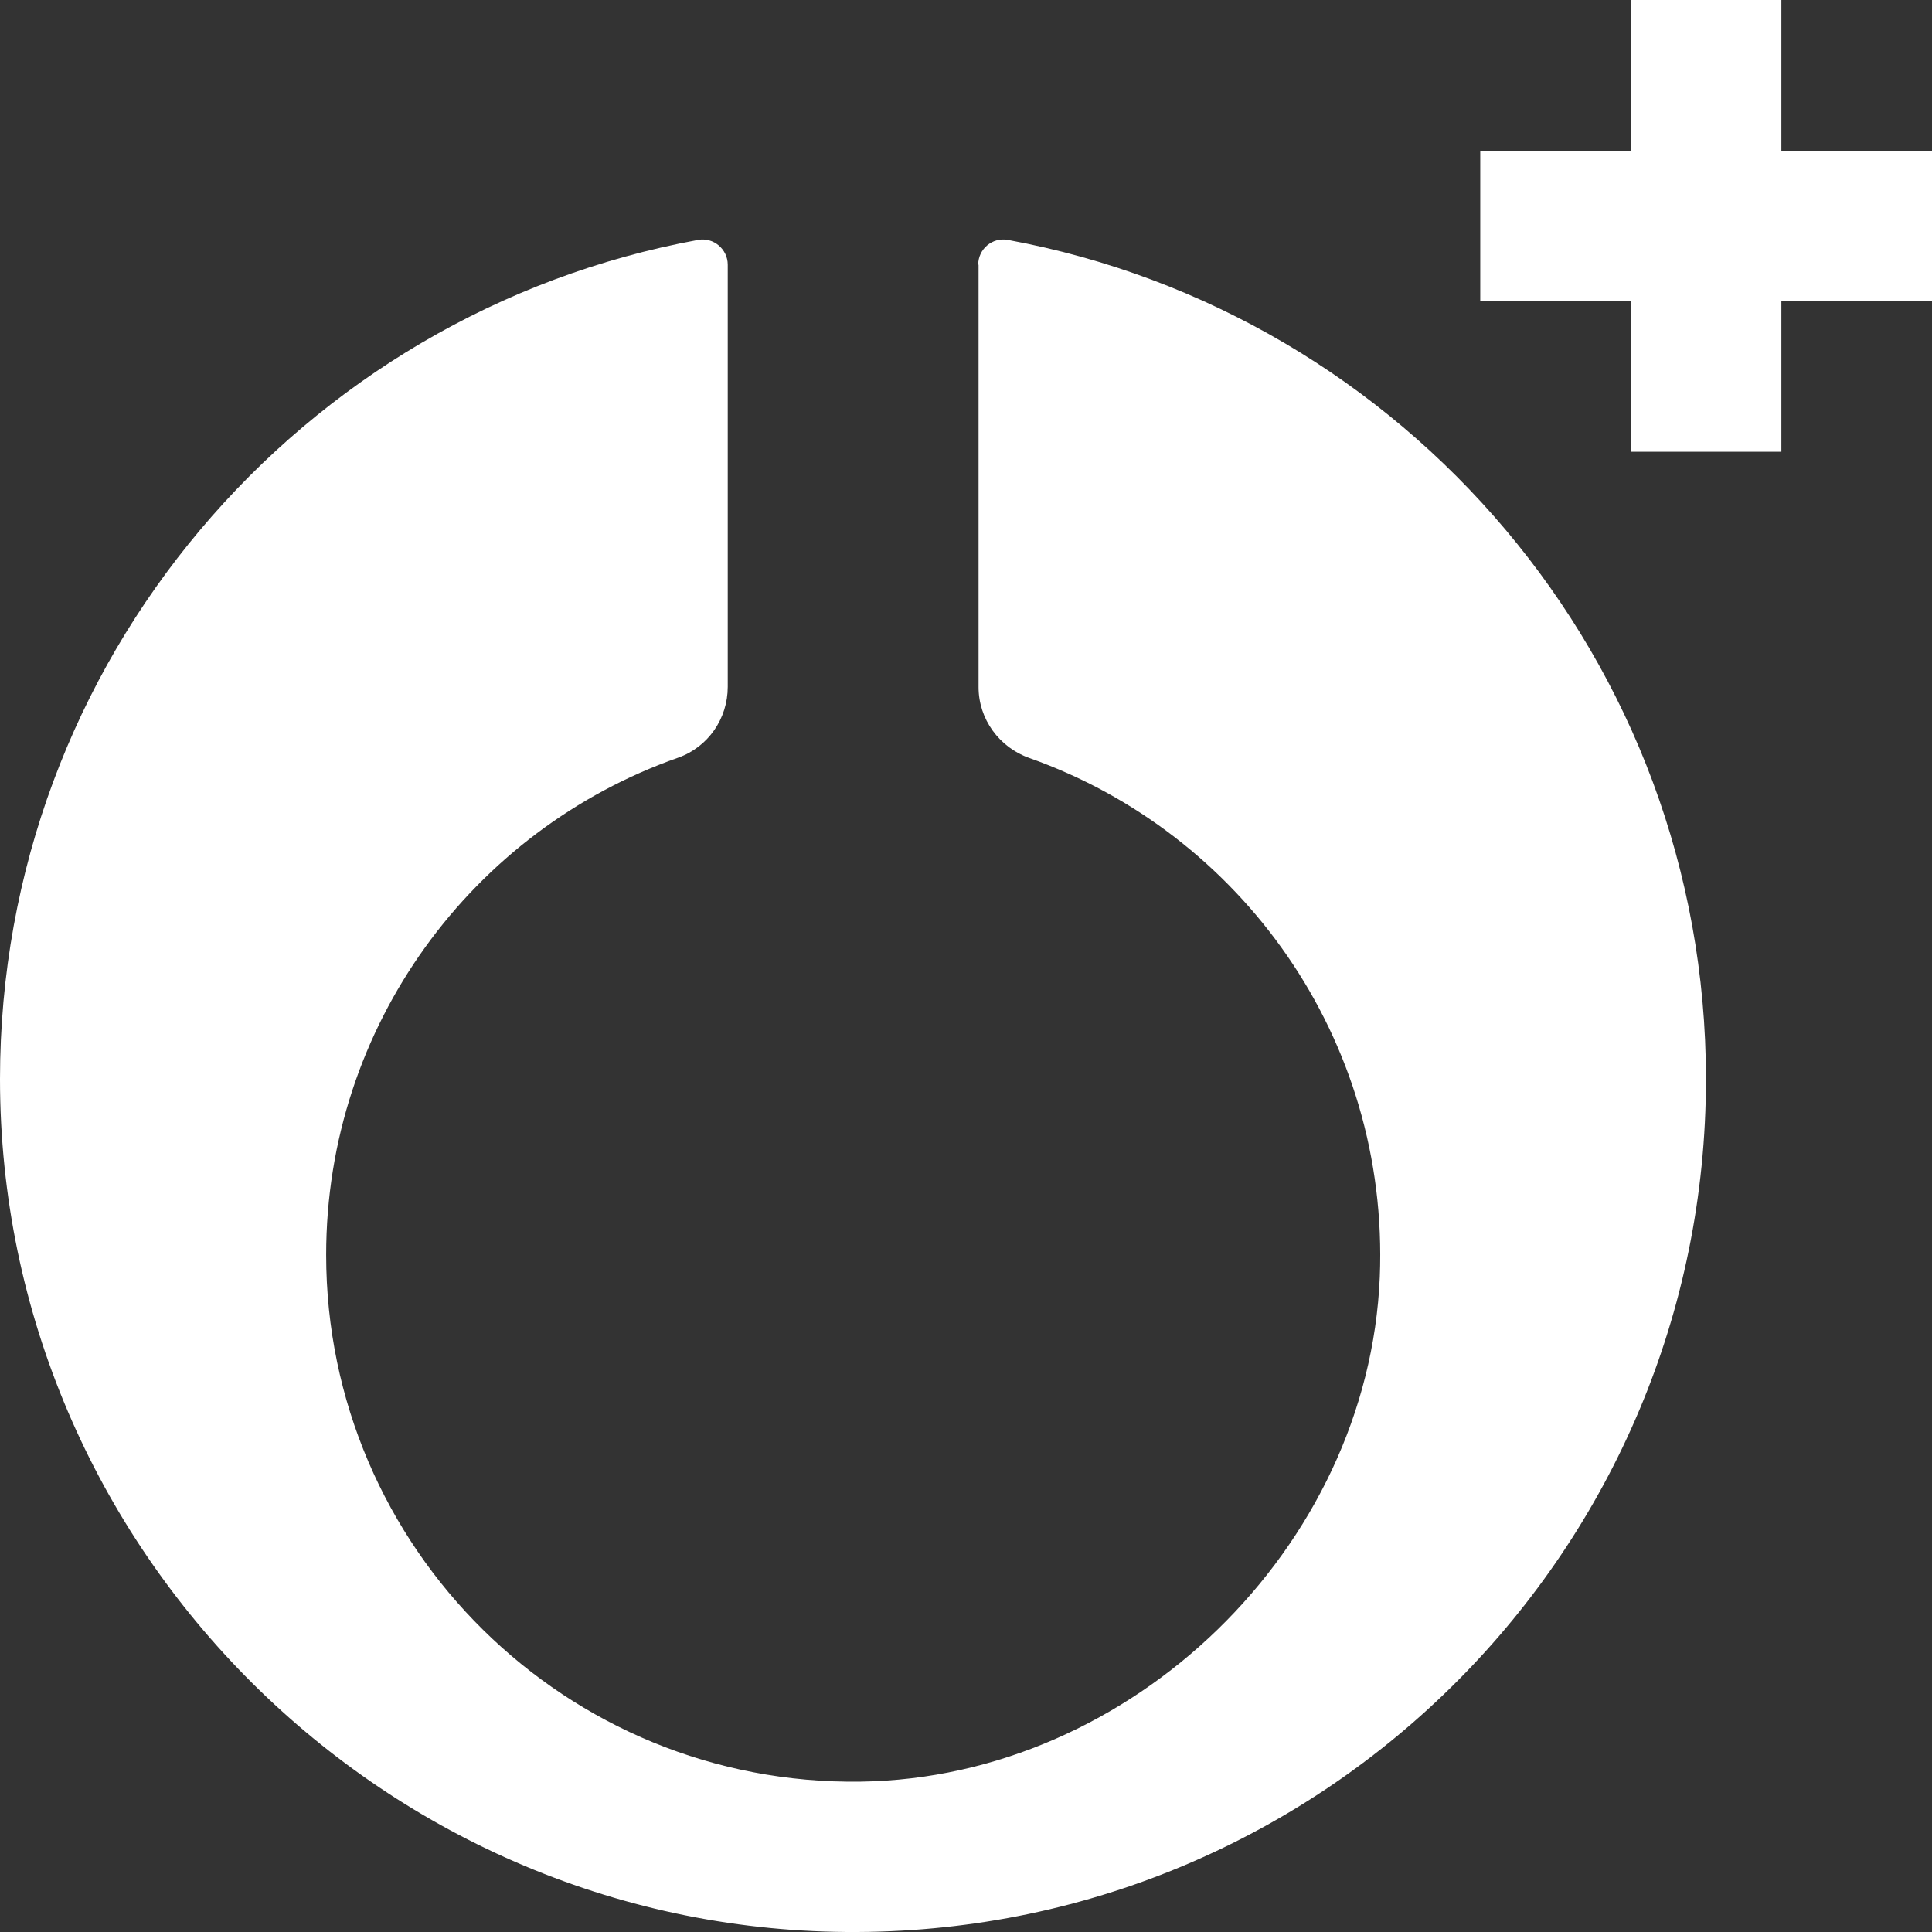
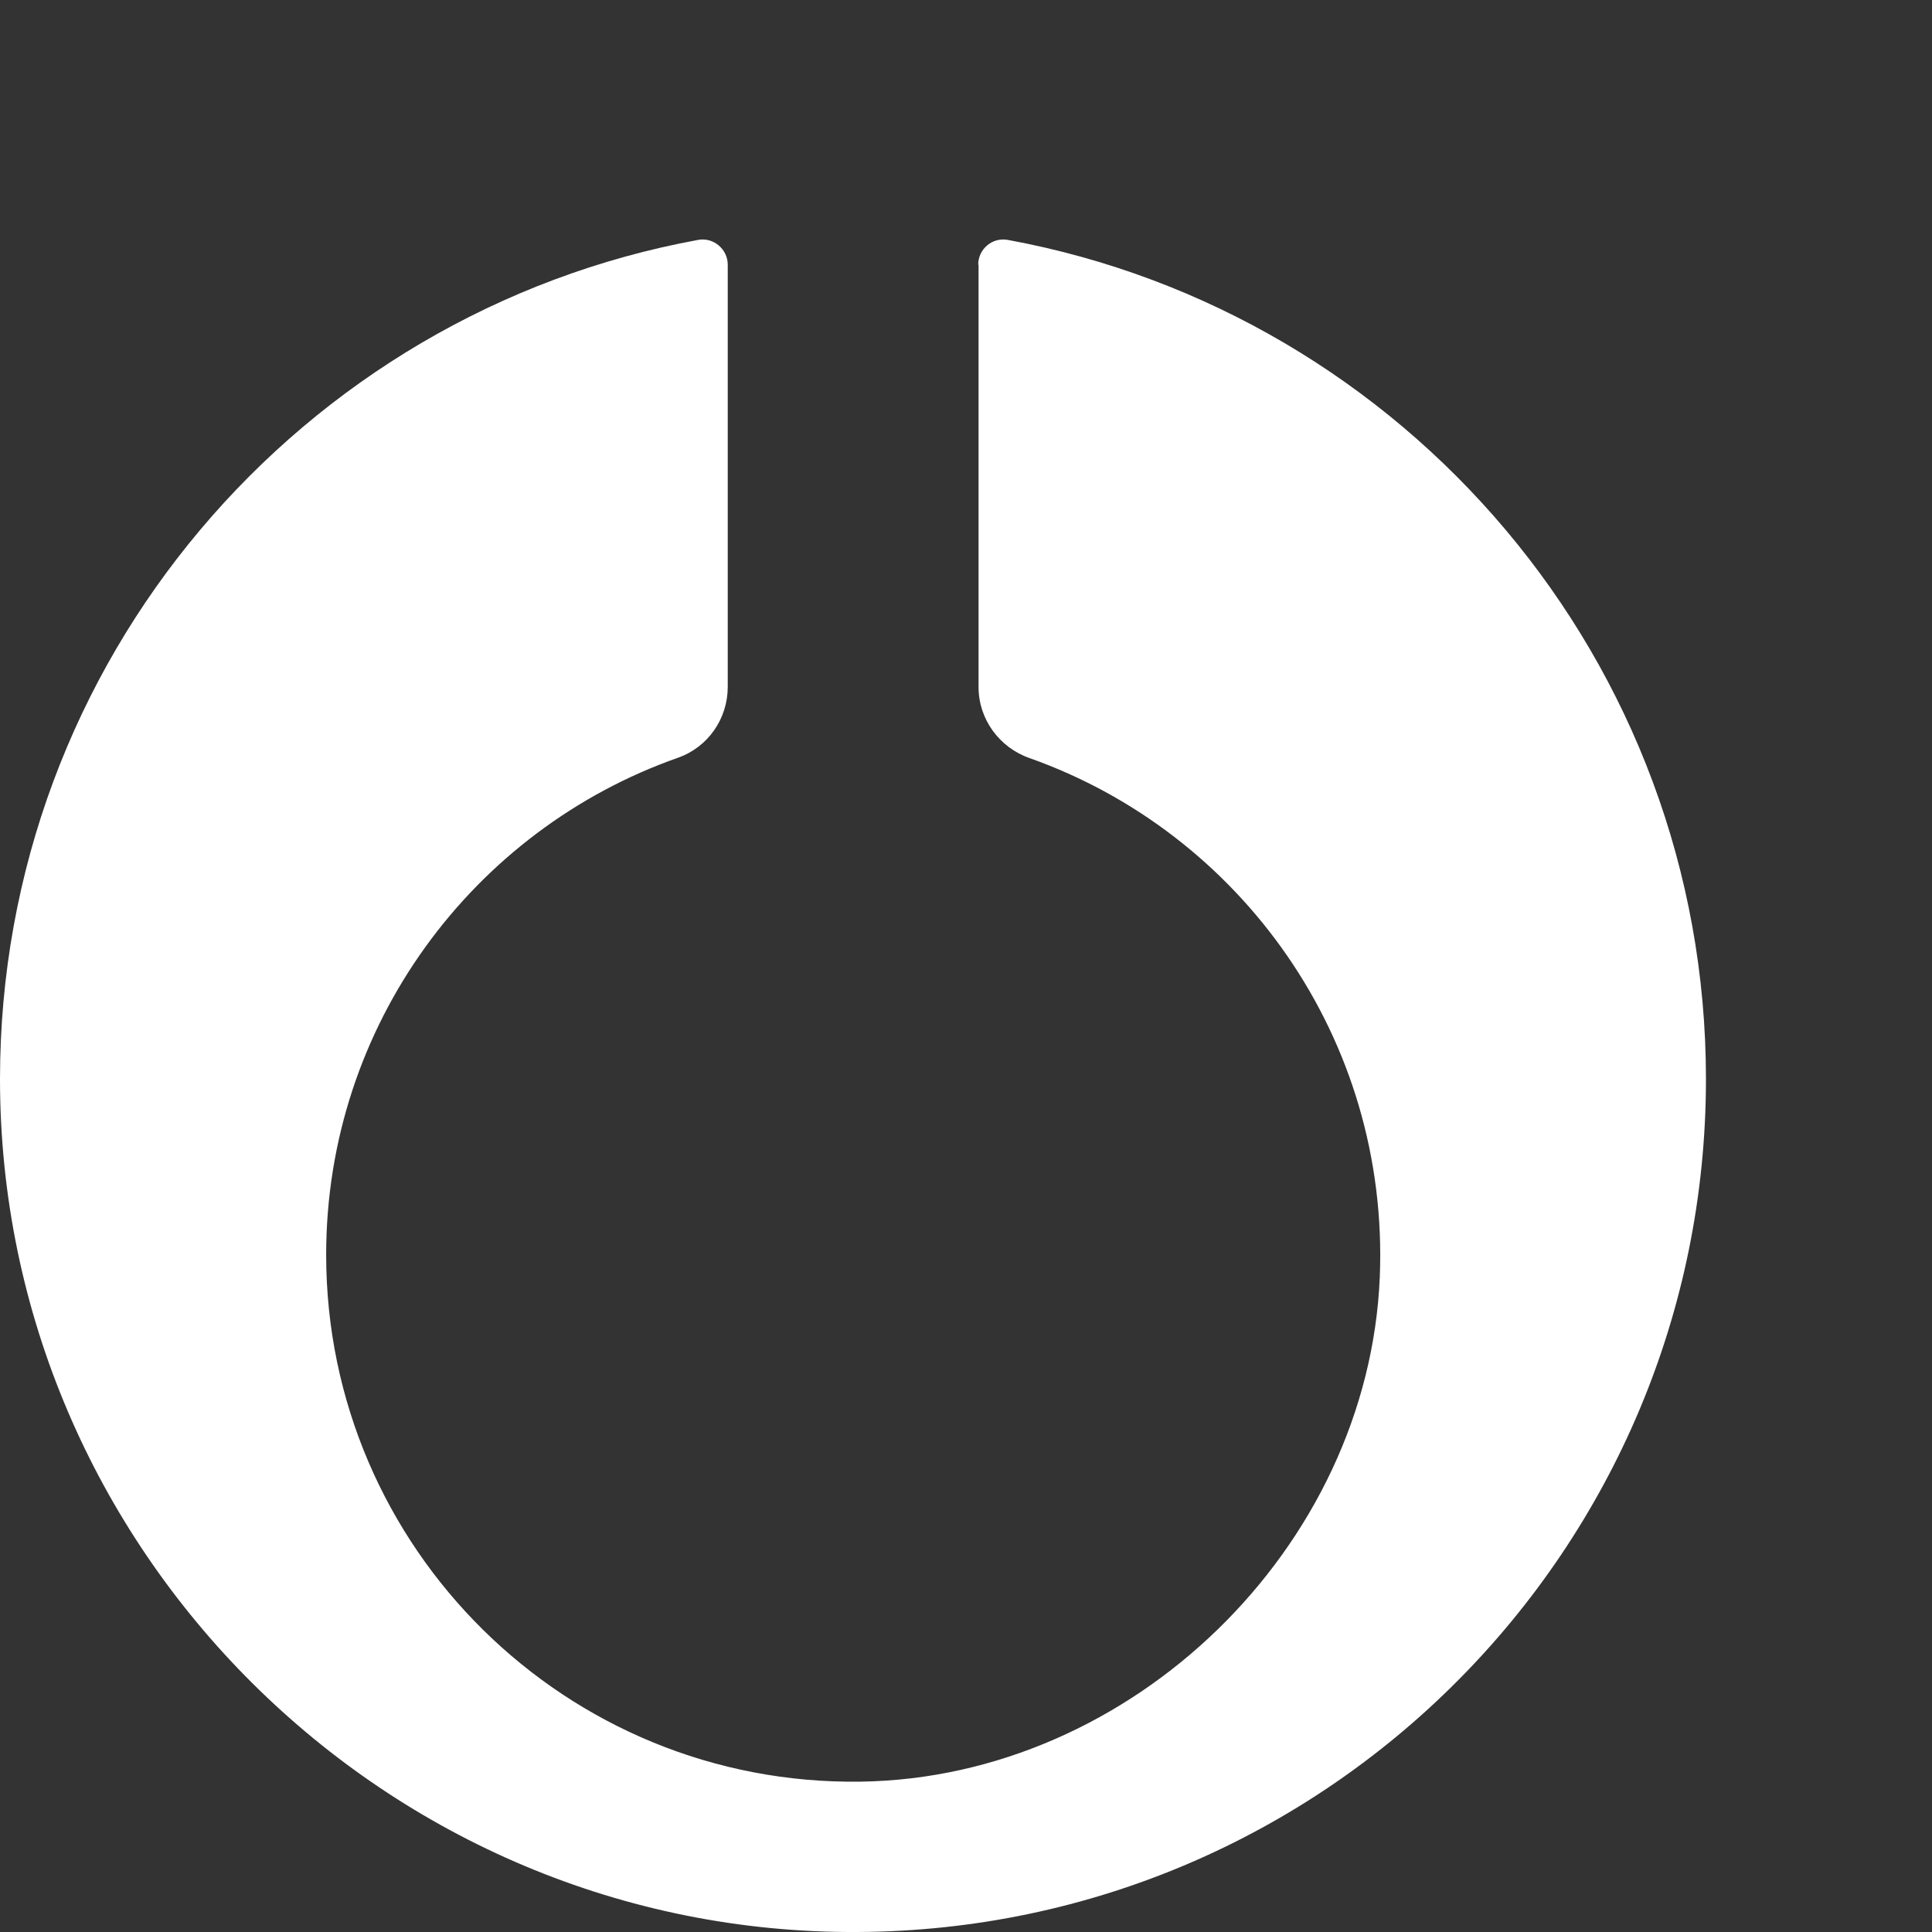
<svg xmlns="http://www.w3.org/2000/svg" width="28" height="28" viewBox="0 0 28 28" fill="none">
  <rect x="0" y="0" width="28" height="28" fill="#333333" stroke="none" />
  <g clip-path="url(#clip0_9027_5410)">
-     <path d="M23.637 0V2.184H21.453V4.363H23.637V6.547H25.817V4.363H28V2.184H25.817V0H23.637Z" fill="white" />
    <path d="M14.182 3.836V9.959C14.182 10.421 14.481 10.832 14.919 10.986C17.976 12.068 20.137 15.046 19.997 18.508C19.833 22.433 16.403 25.765 12.474 25.821C8.209 25.882 4.727 22.438 4.727 18.186C4.727 14.859 6.855 12.026 9.828 10.981C10.262 10.827 10.547 10.416 10.547 9.954V3.836C10.547 3.612 10.341 3.435 10.117 3.477C4.363 4.532 0 9.576 0 15.638C0 22.461 5.605 28.038 12.427 28C19.227 27.968 24.724 22.442 24.724 15.638C24.724 9.576 20.361 4.536 14.607 3.477C14.383 3.435 14.177 3.608 14.177 3.836" fill="white" />
  </g>
  <defs>
    <clipPath id="clip0_9027_5410">
      <rect width="28" height="28" fill="white" />
    </clipPath>
  </defs>
</svg>